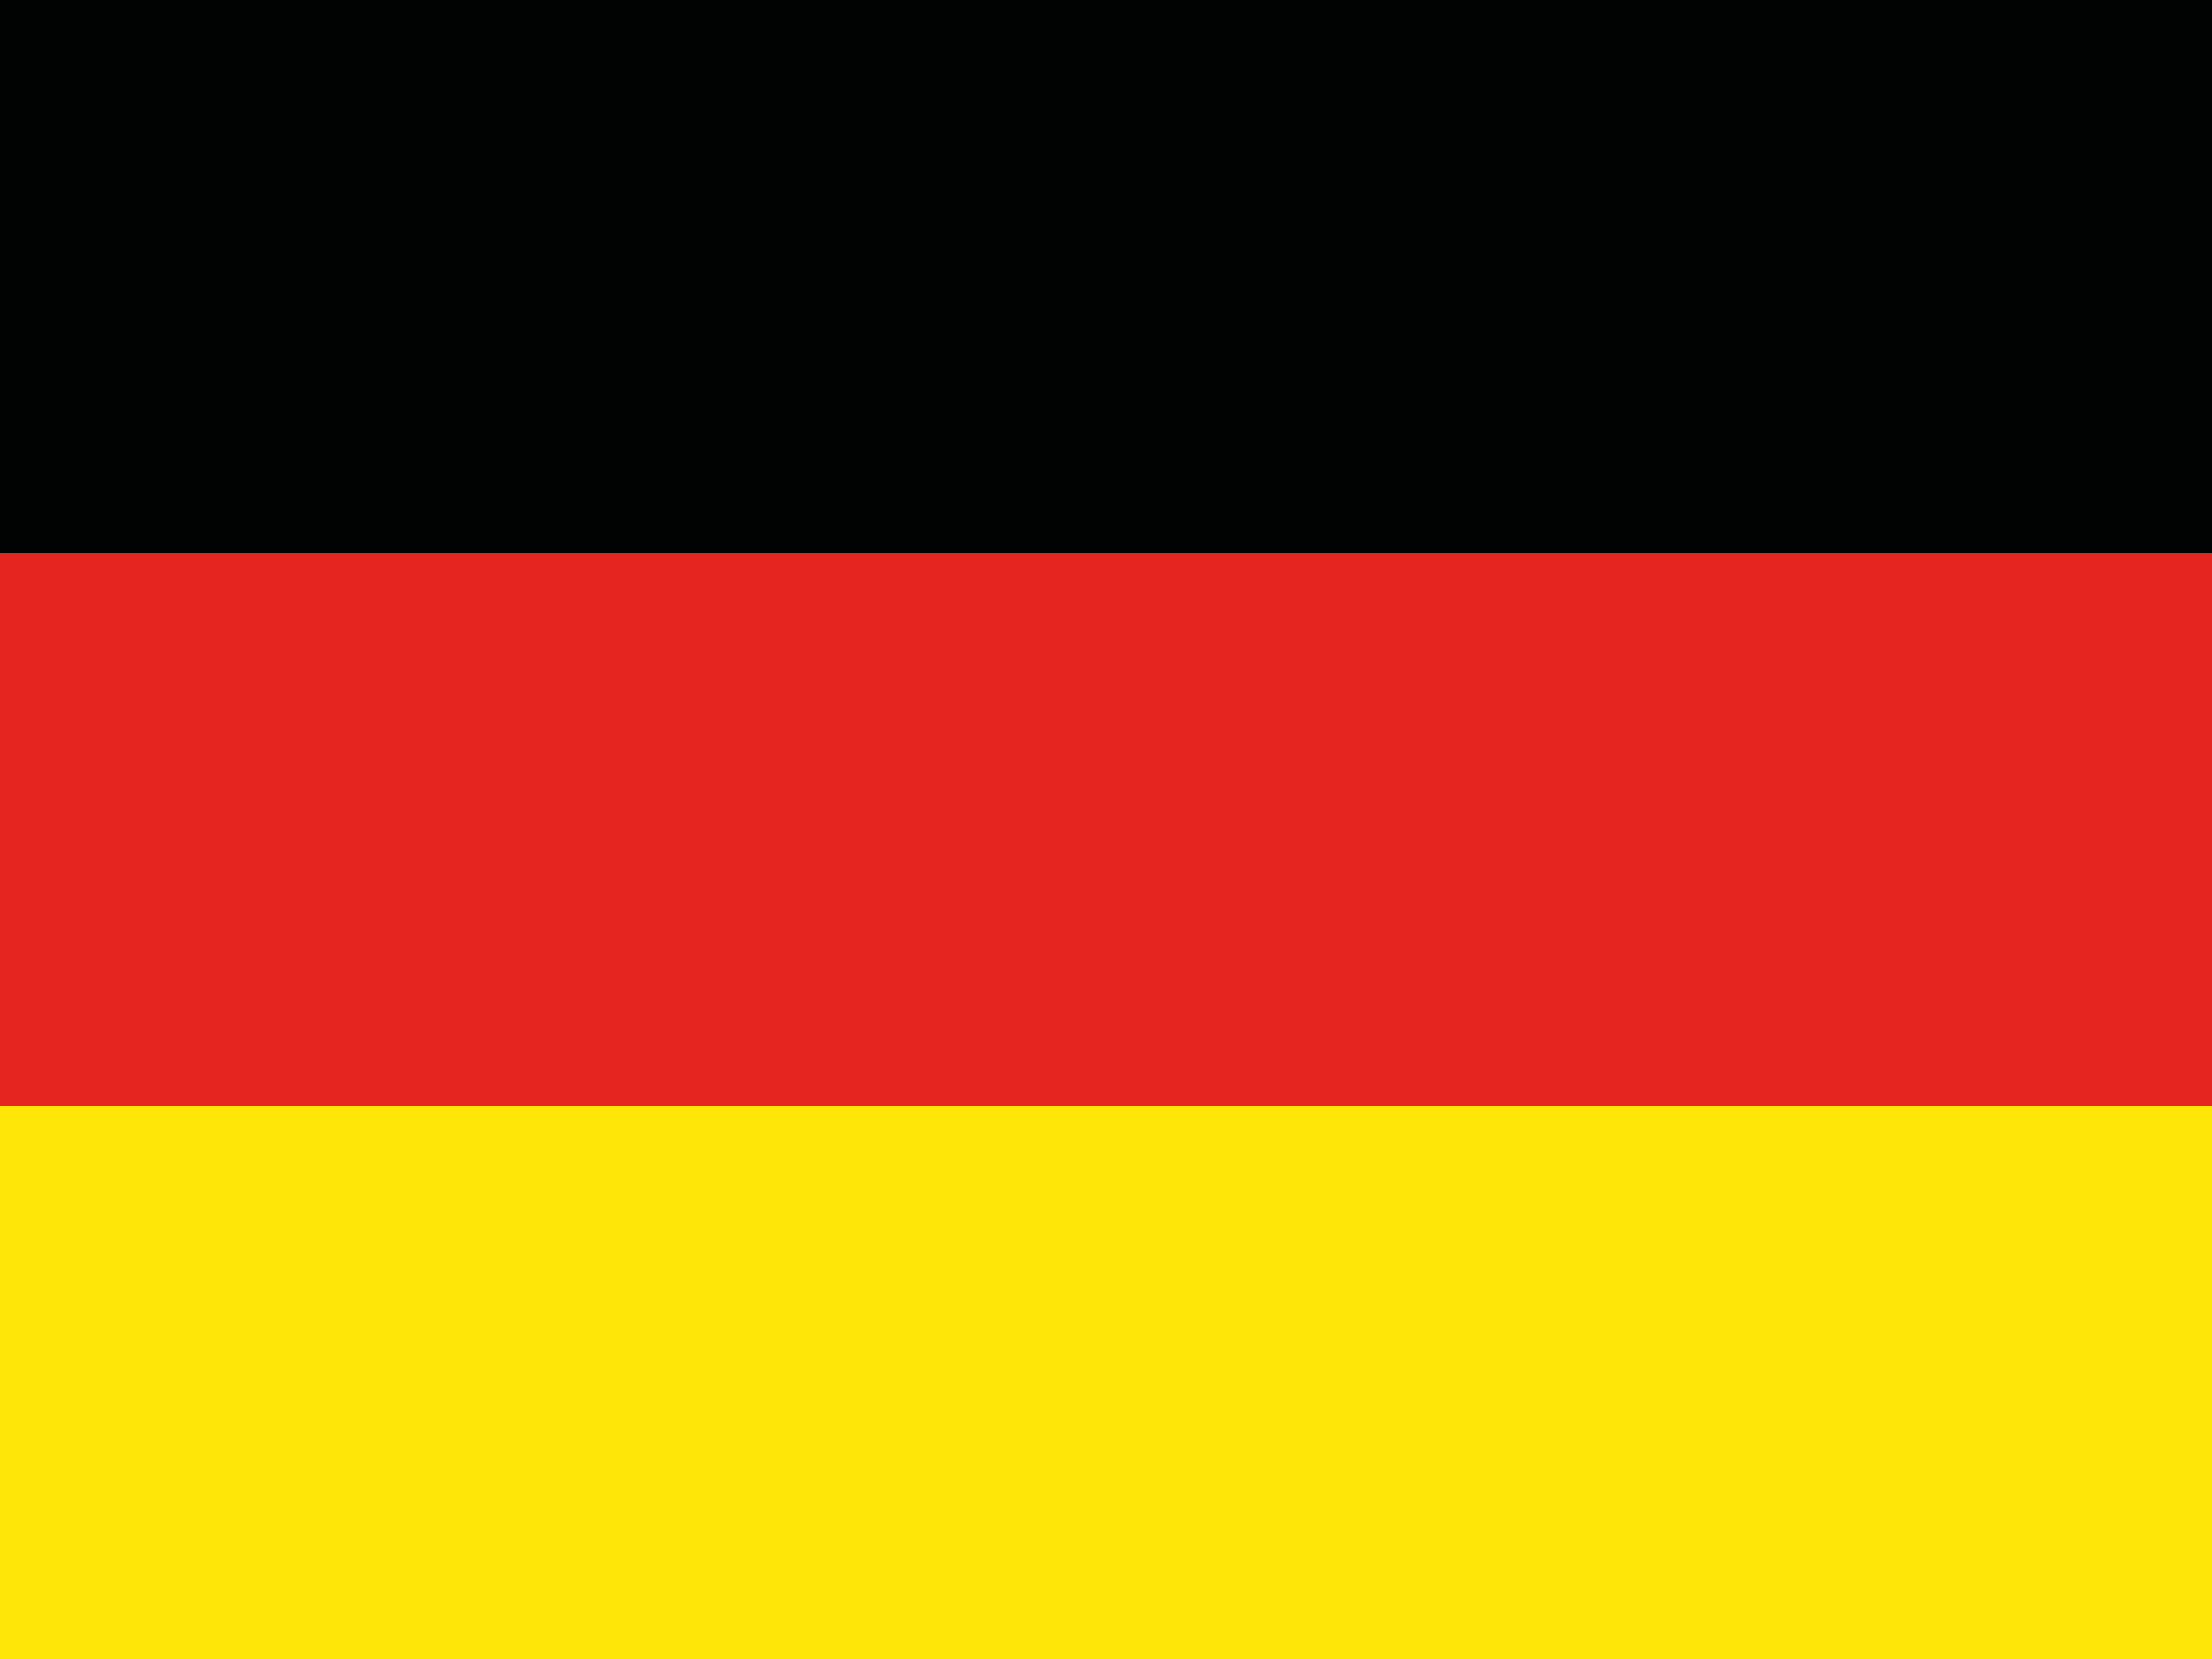
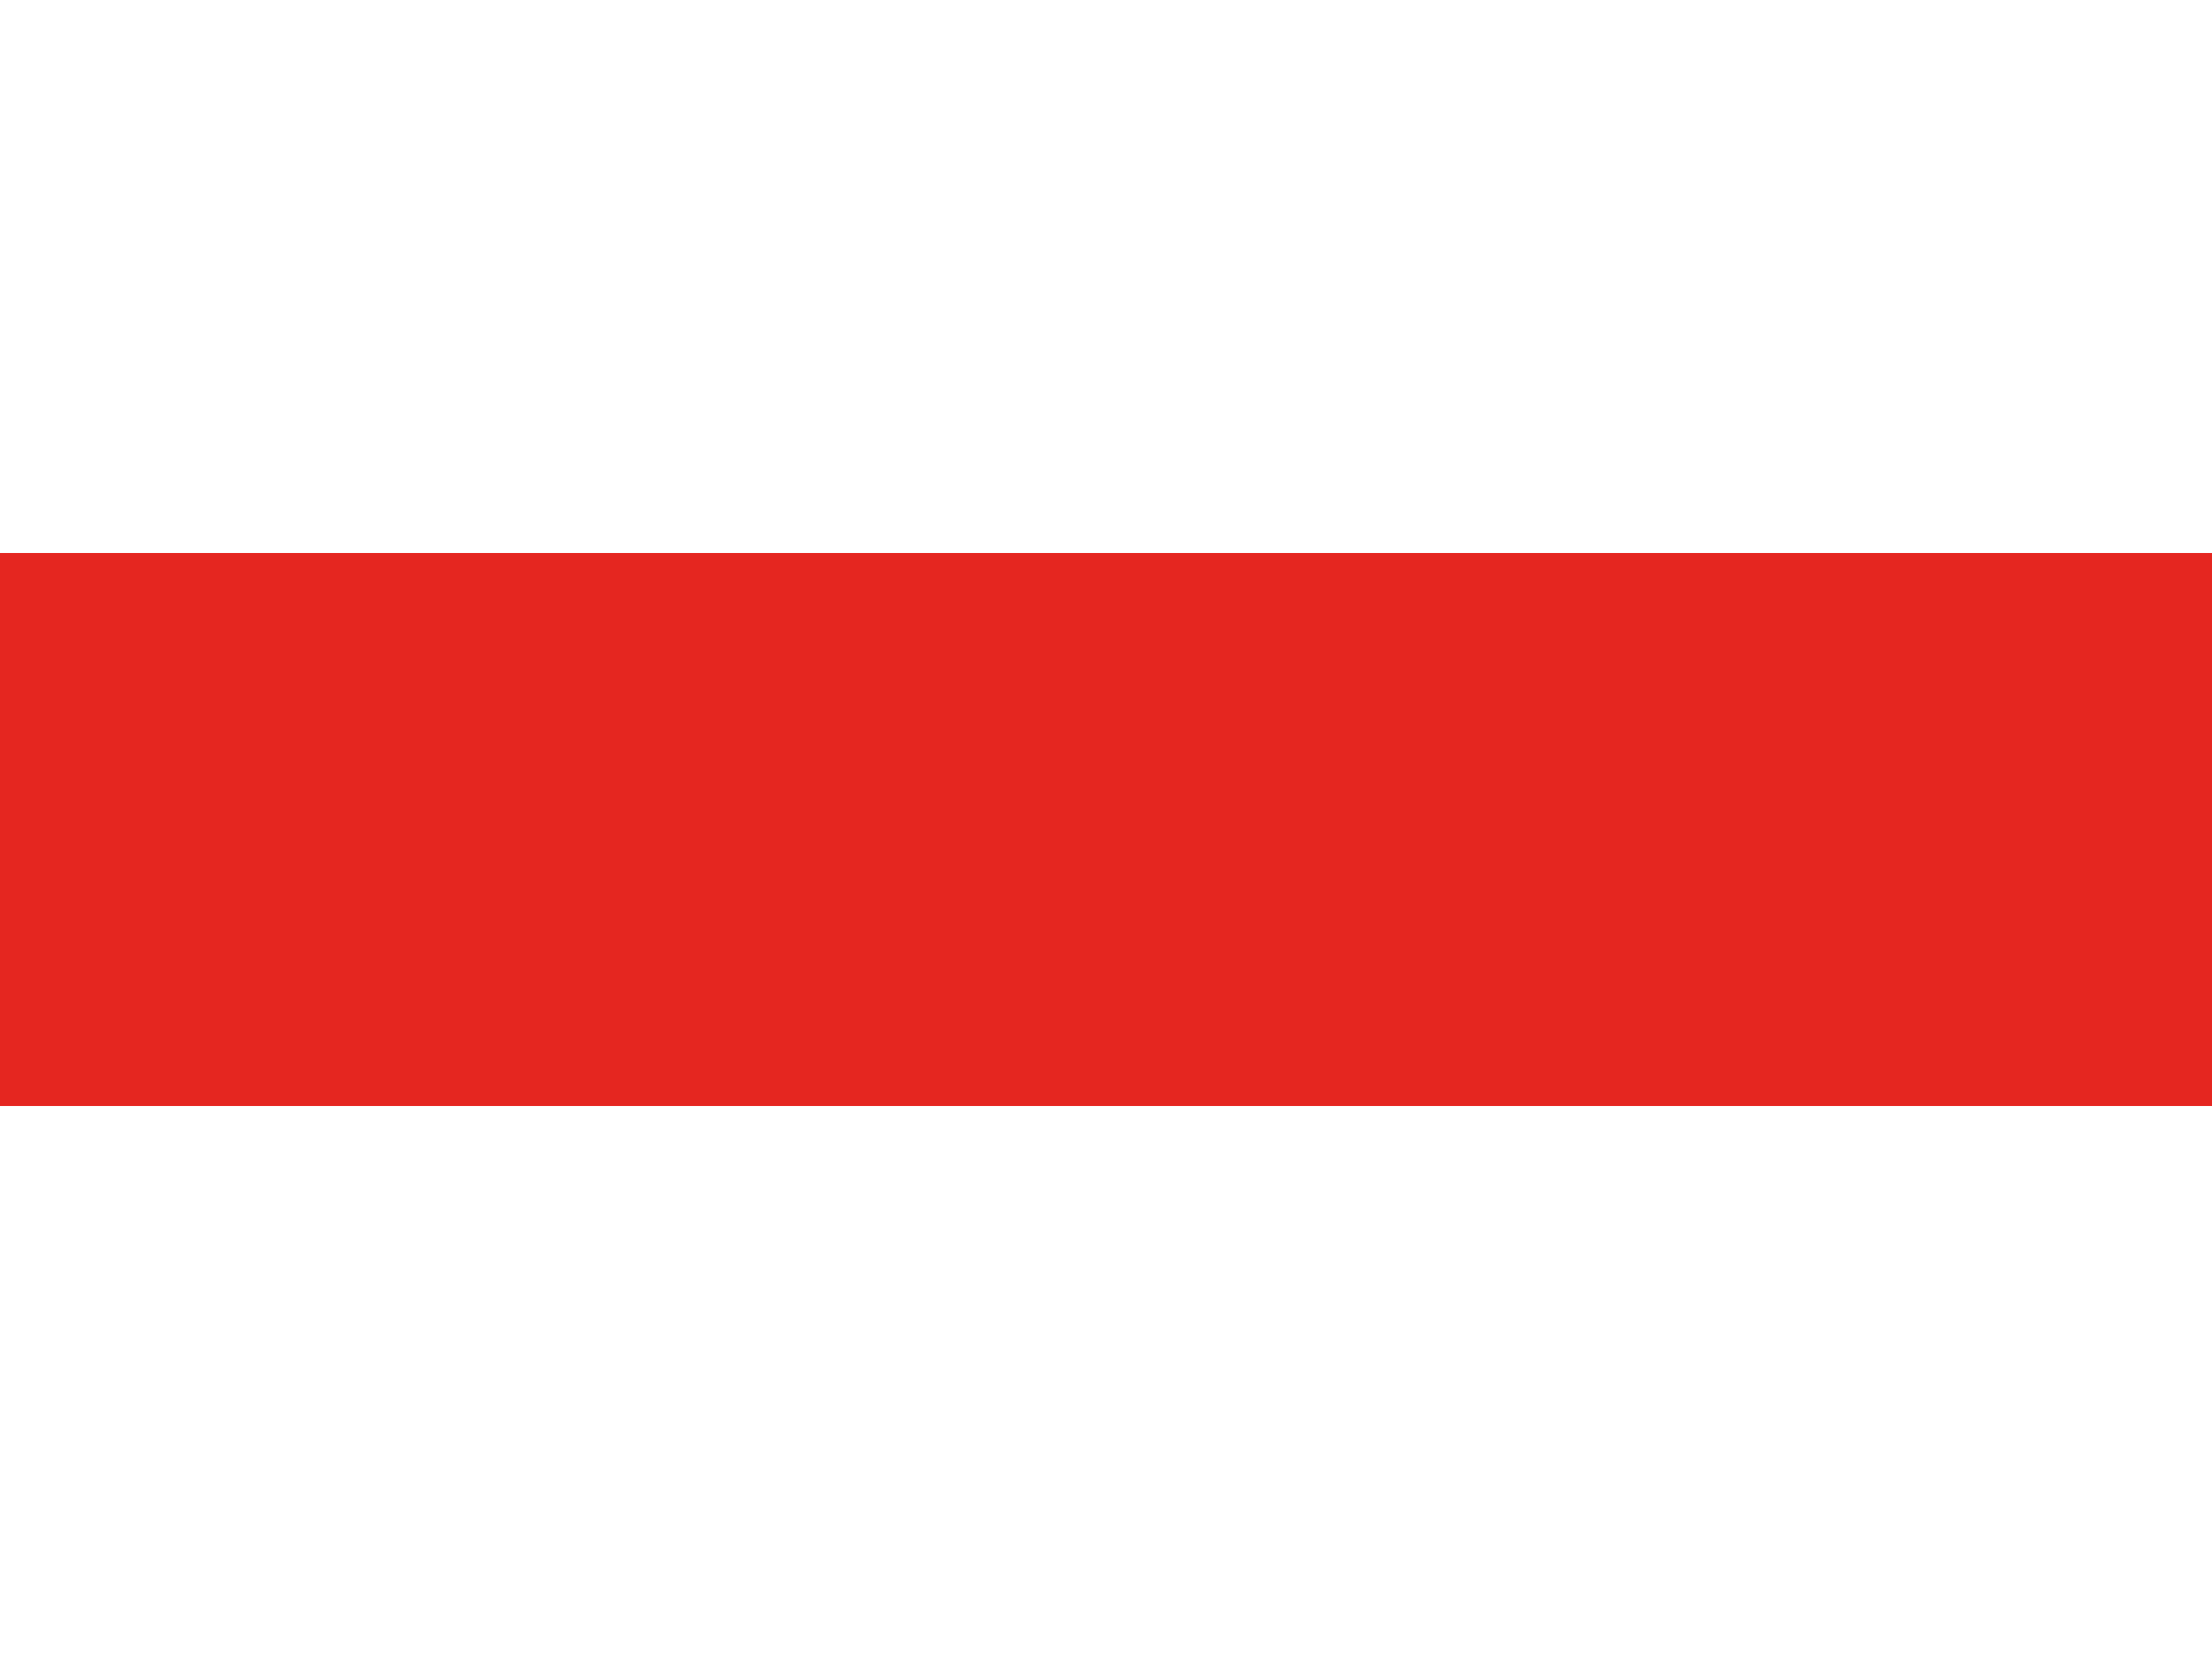
<svg xmlns="http://www.w3.org/2000/svg" version="1.1" id="Ebene_1" x="0px" y="0px" width="20px" height="15px" viewBox="0 0 20 15" enable-background="new 0 0 20 15" xml:space="preserve">
  <g>
-     <path fill="#FFE609" d="M0,10h20v5H0V10z" />
-     <path fill="#010202" d="M0,0h20v5H0V0z" />
    <path fill="#E52620" d="M0,5h20v5H0V5z" />
  </g>
</svg>